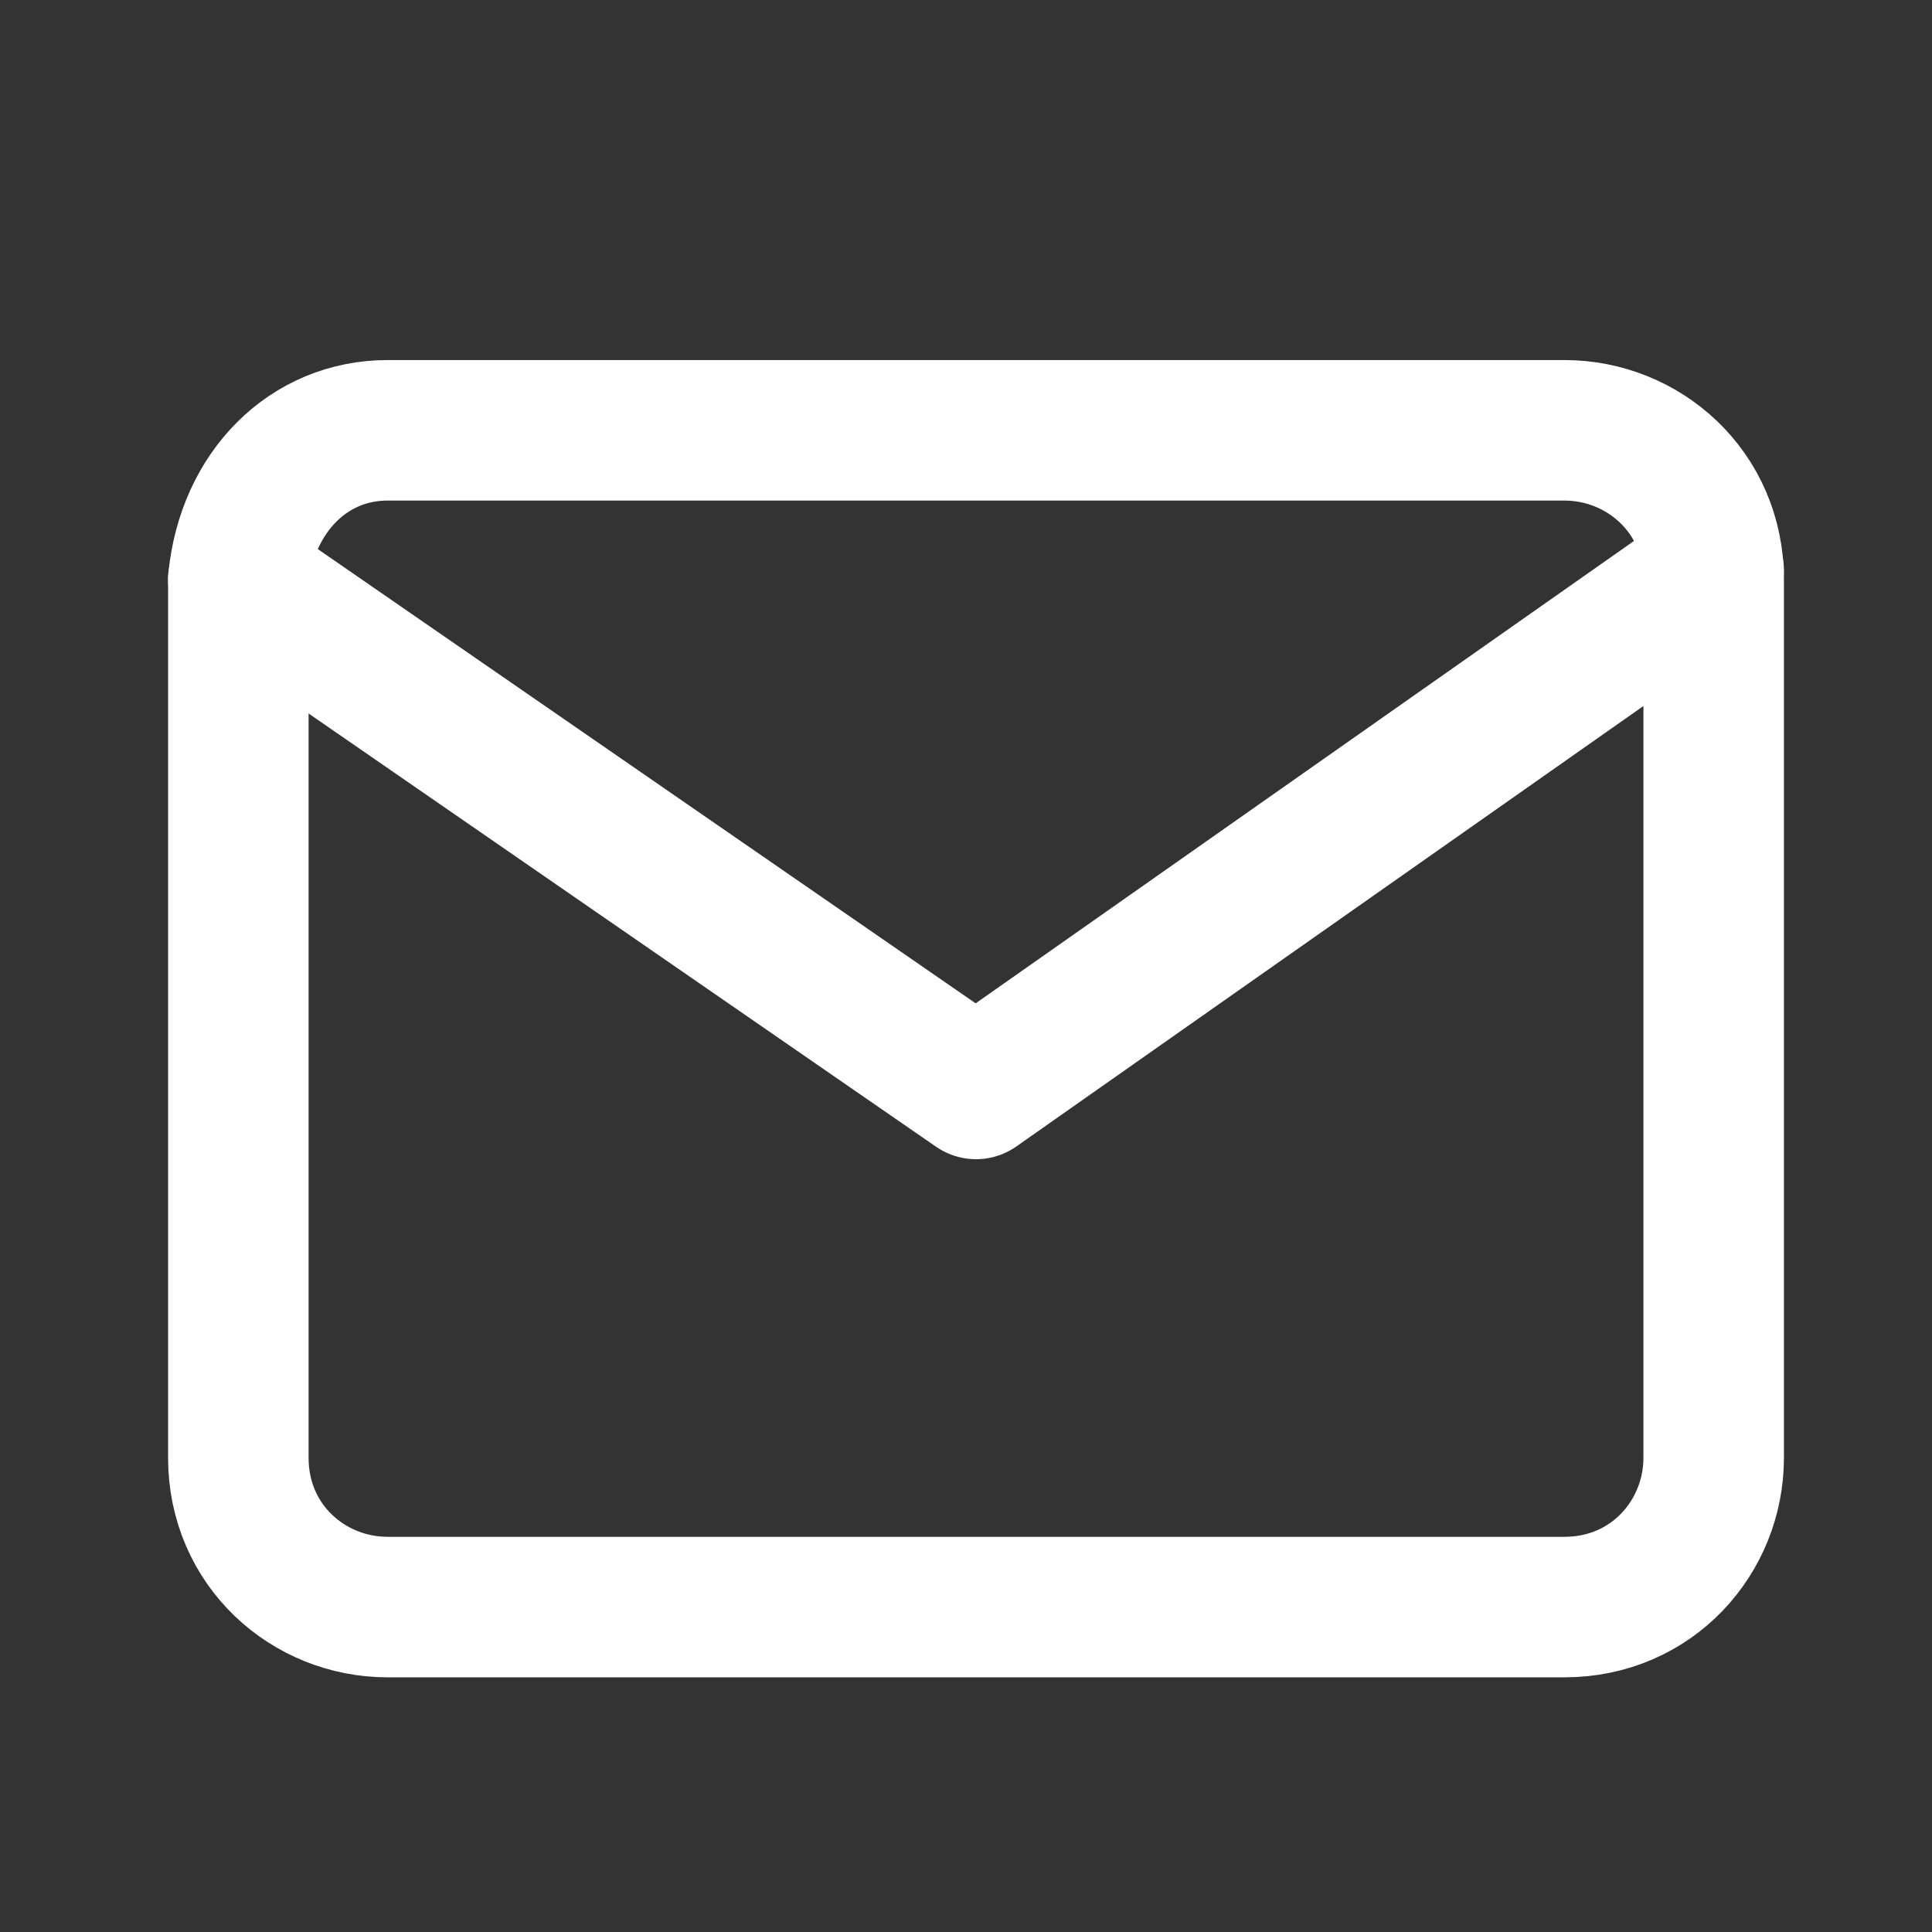
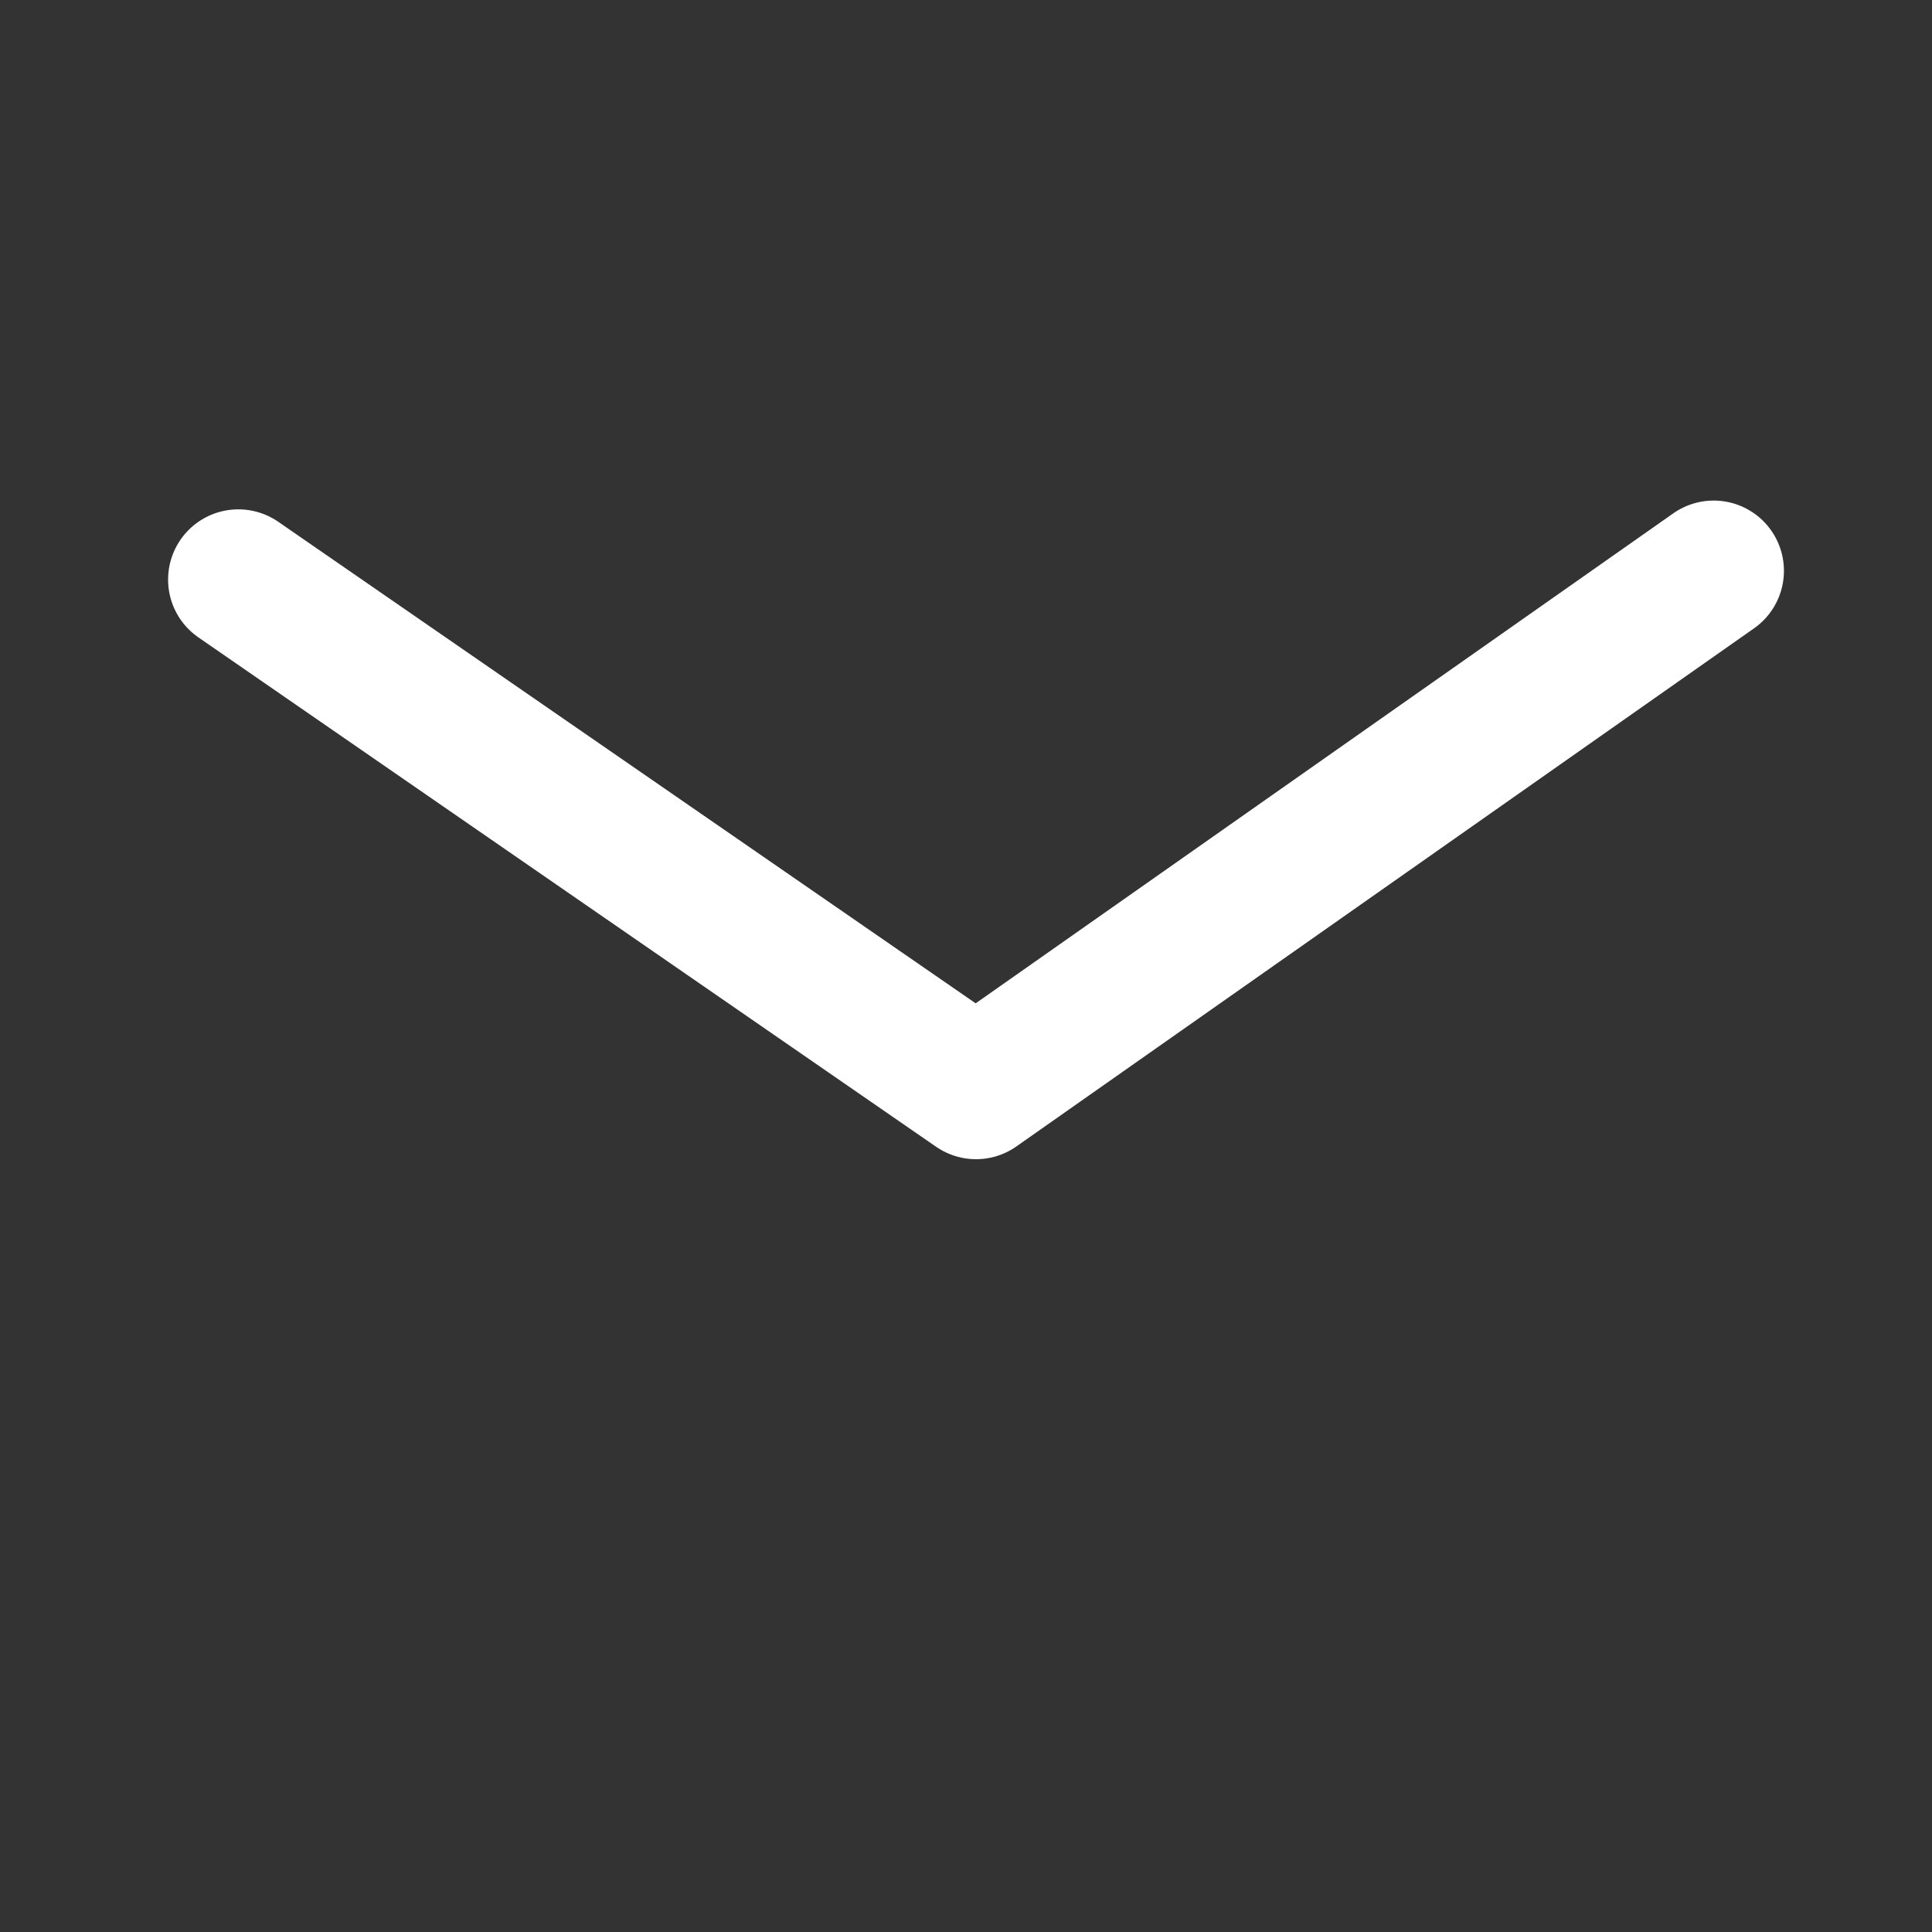
<svg xmlns="http://www.w3.org/2000/svg" version="1.1" id="圖層_1" x="0px" y="0px" viewBox="0 0 22 22" style="enable-background:new 0 0 22 22;" xml:space="preserve">
  <rect x="0" y="0" width="22" height="22" fill="#333333" stroke="none" />
  <style type="text/css">
	.st0{opacity:0;fill-rule:evenodd;clip-rule:evenodd;fill:#FFFFFF;}
	.st1{fill:none;stroke:#FFFFFF;stroke-width:1.6;stroke-linecap:round;stroke-linejoin:round;}
</style>
  <rect class="st0" width="22" height="22" />
  <g id="Icon_feather-mail" transform="translate(-1.886 -5.2)">
-     <path id="Path_452" class="st1" d="M6.3,10.1h13.4c0.9,0,1.7,0.7,1.7,1.7v10c0,0.9-0.7,1.7-1.7,1.7H6.3c-0.9,0-1.7-0.7-1.7-1.7v-10   C4.7,10.8,5.4,10.1,6.3,10.1z" />
    <path id="Path_453" class="st1" d="M21.4,11.7L13,17.6l-8.4-5.8" />
  </g>
</svg>